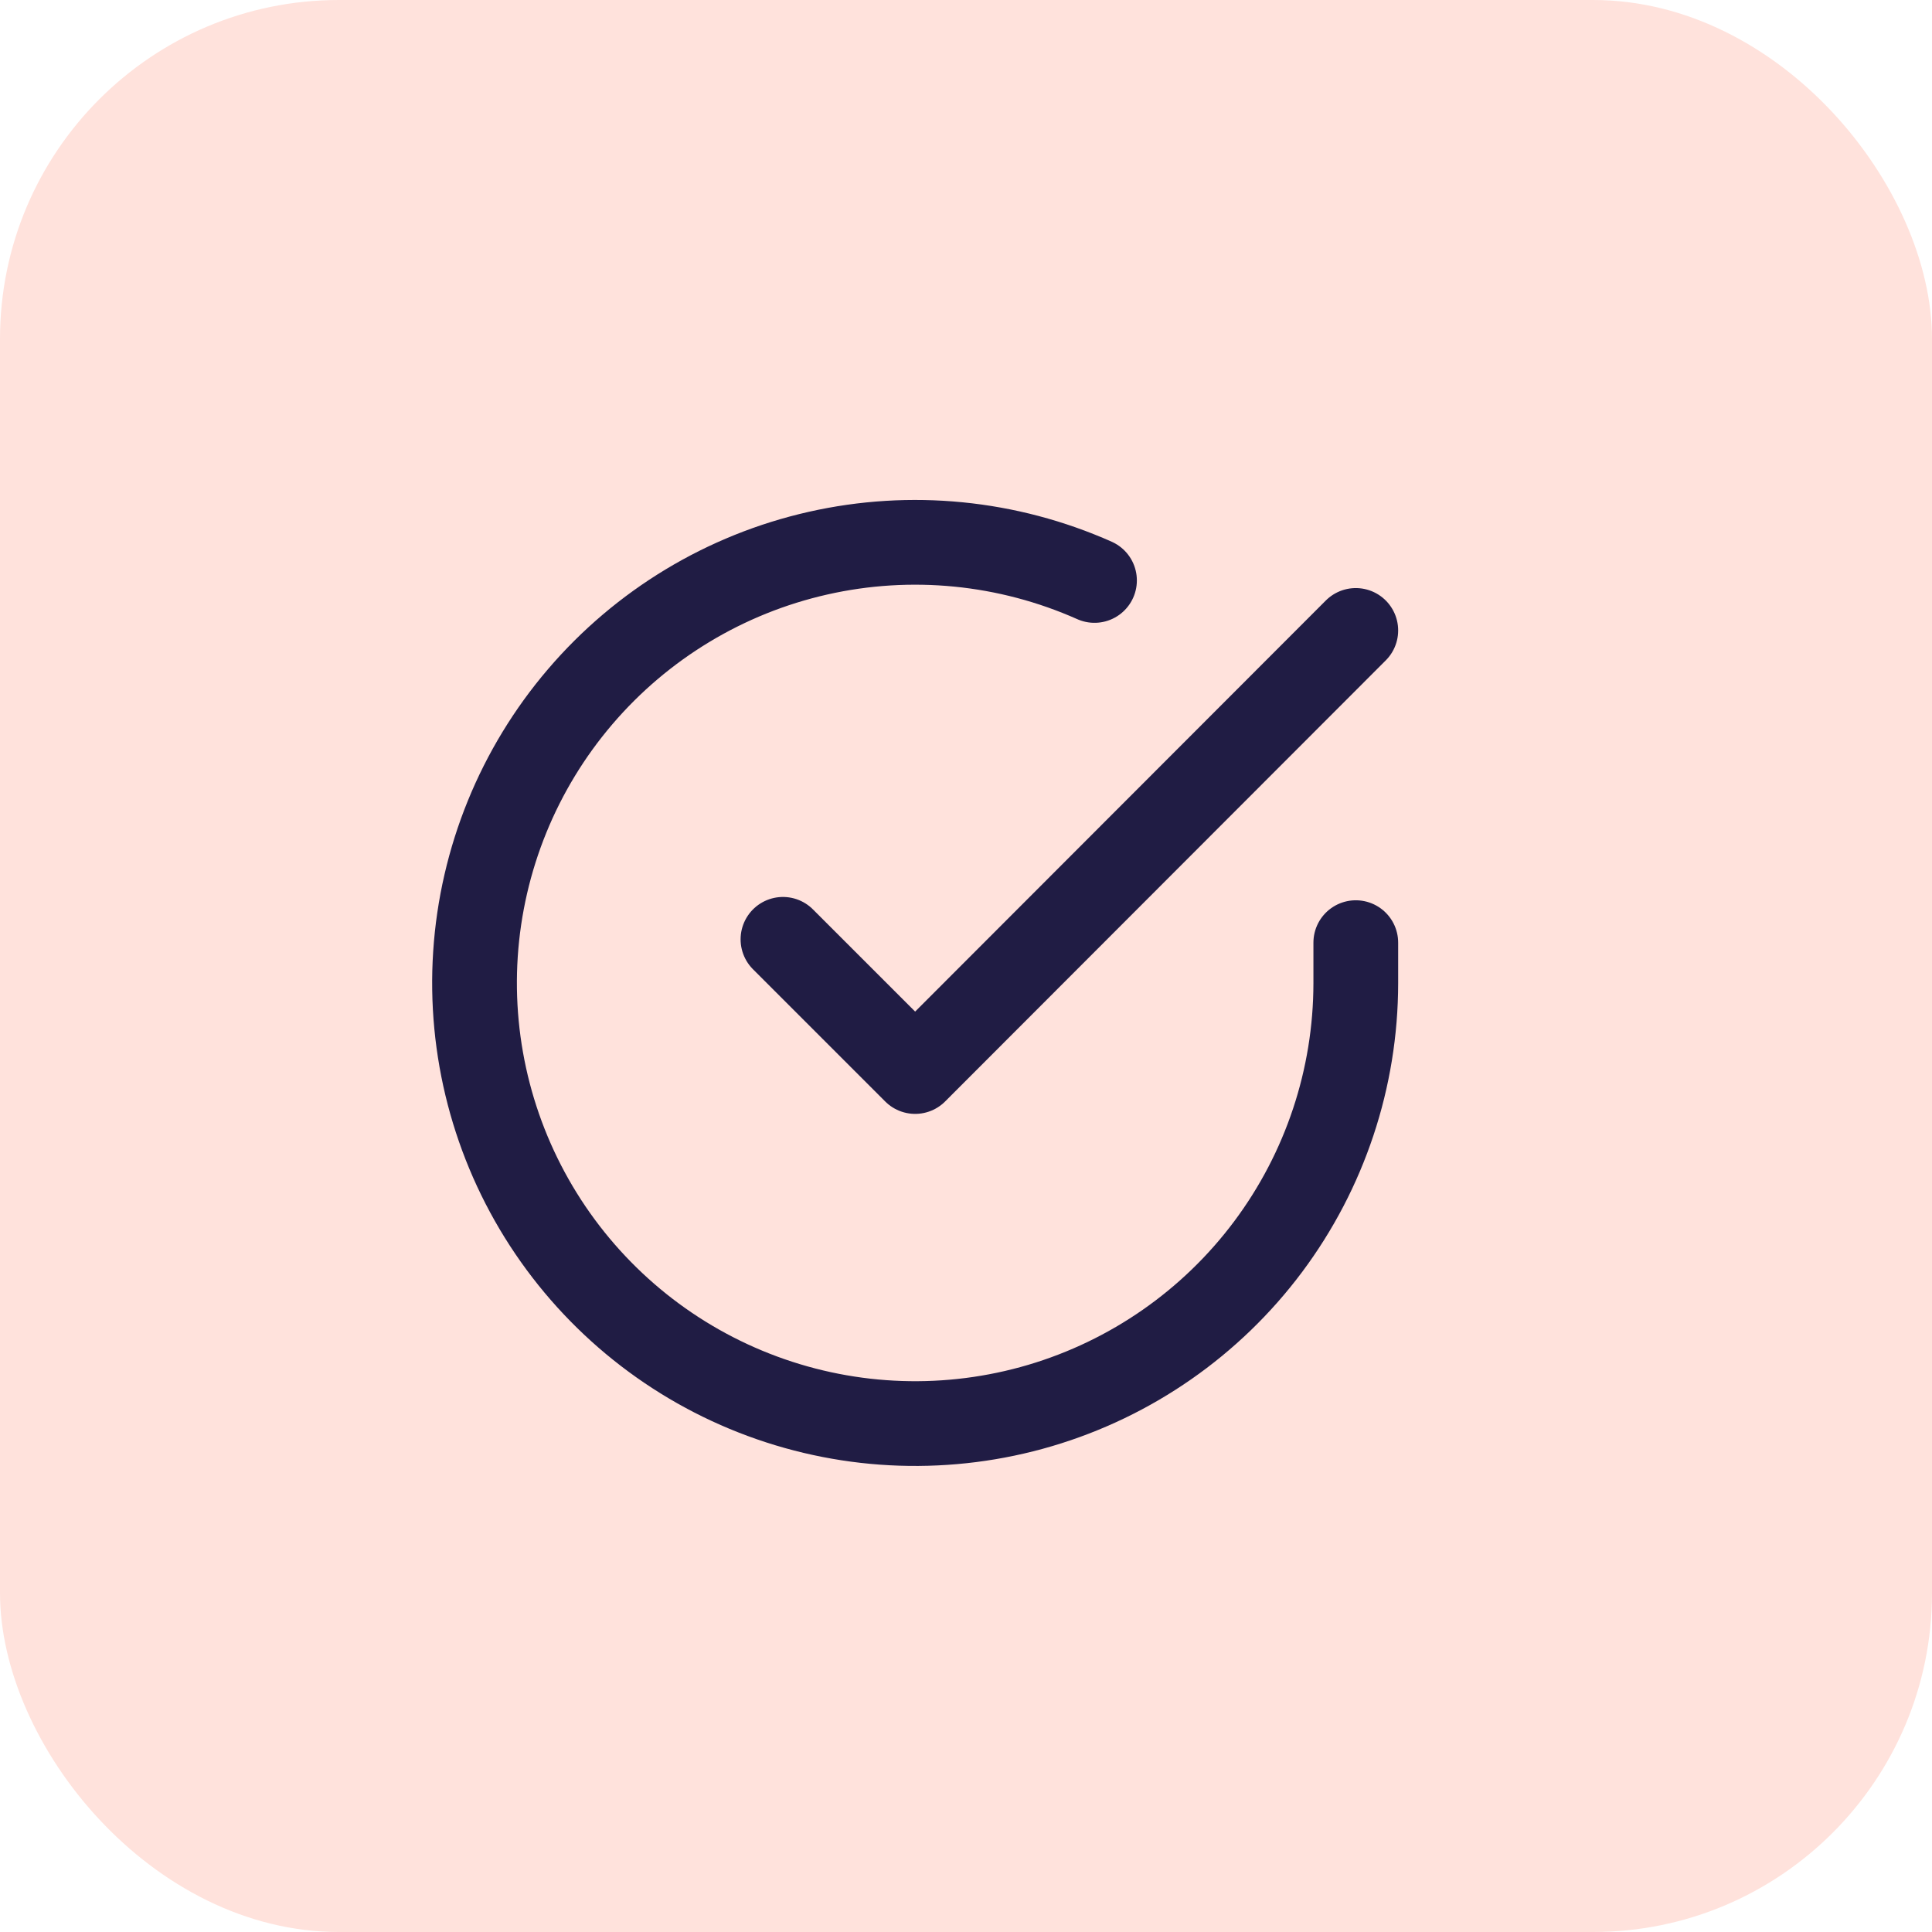
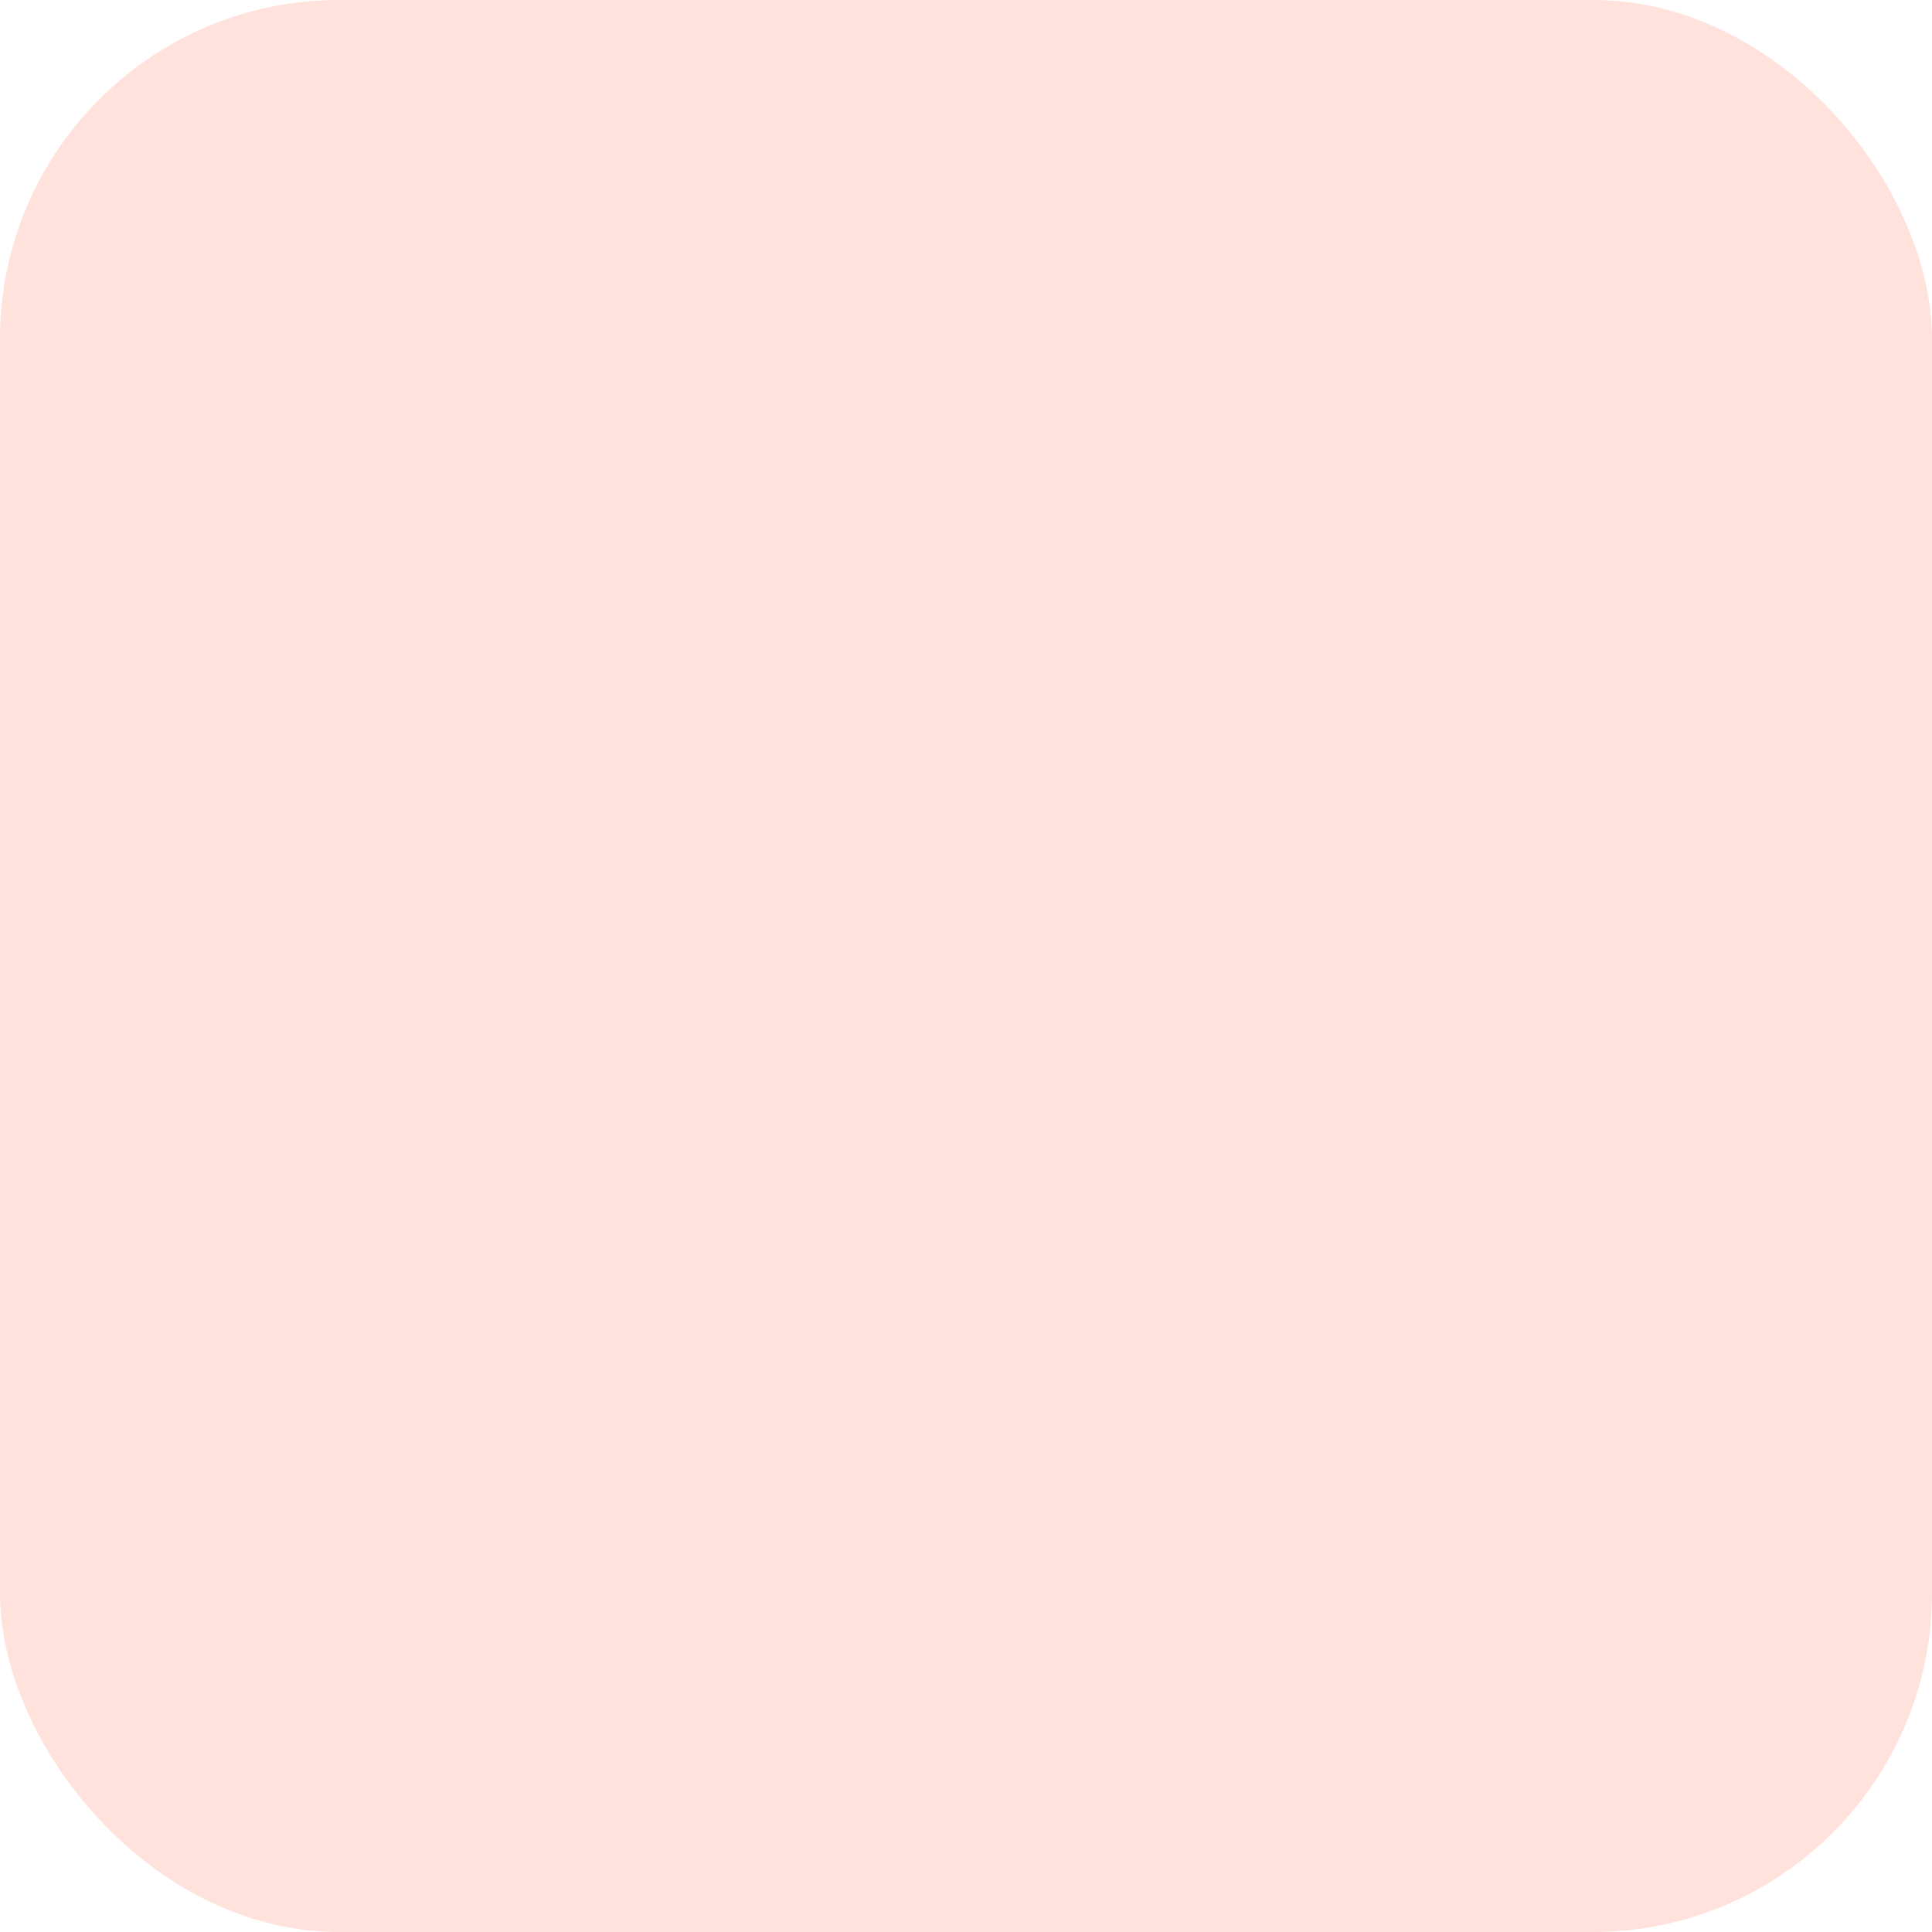
<svg xmlns="http://www.w3.org/2000/svg" width="57" height="57" viewBox="0 0 57 57" fill="none">
  <rect width="57" height="57" rx="10" fill="#FFE2DC" />
-   <path d="M40 27.811V29.007C39.998 31.811 39.091 34.538 37.412 36.784C35.734 39.029 33.374 40.672 30.686 41.467C27.998 42.261 25.124 42.166 22.495 41.194C19.865 40.223 17.62 38.427 16.094 36.076C14.568 33.724 13.844 30.942 14.028 28.145C14.213 25.347 15.296 22.685 17.118 20.554C18.939 18.423 21.401 16.937 24.135 16.32C26.869 15.702 29.73 15.985 32.291 17.125M40 18.6L27 31.613L23.1 27.713" stroke="#201C44" stroke-width="2.5" stroke-linecap="round" stroke-linejoin="round" />
</svg>